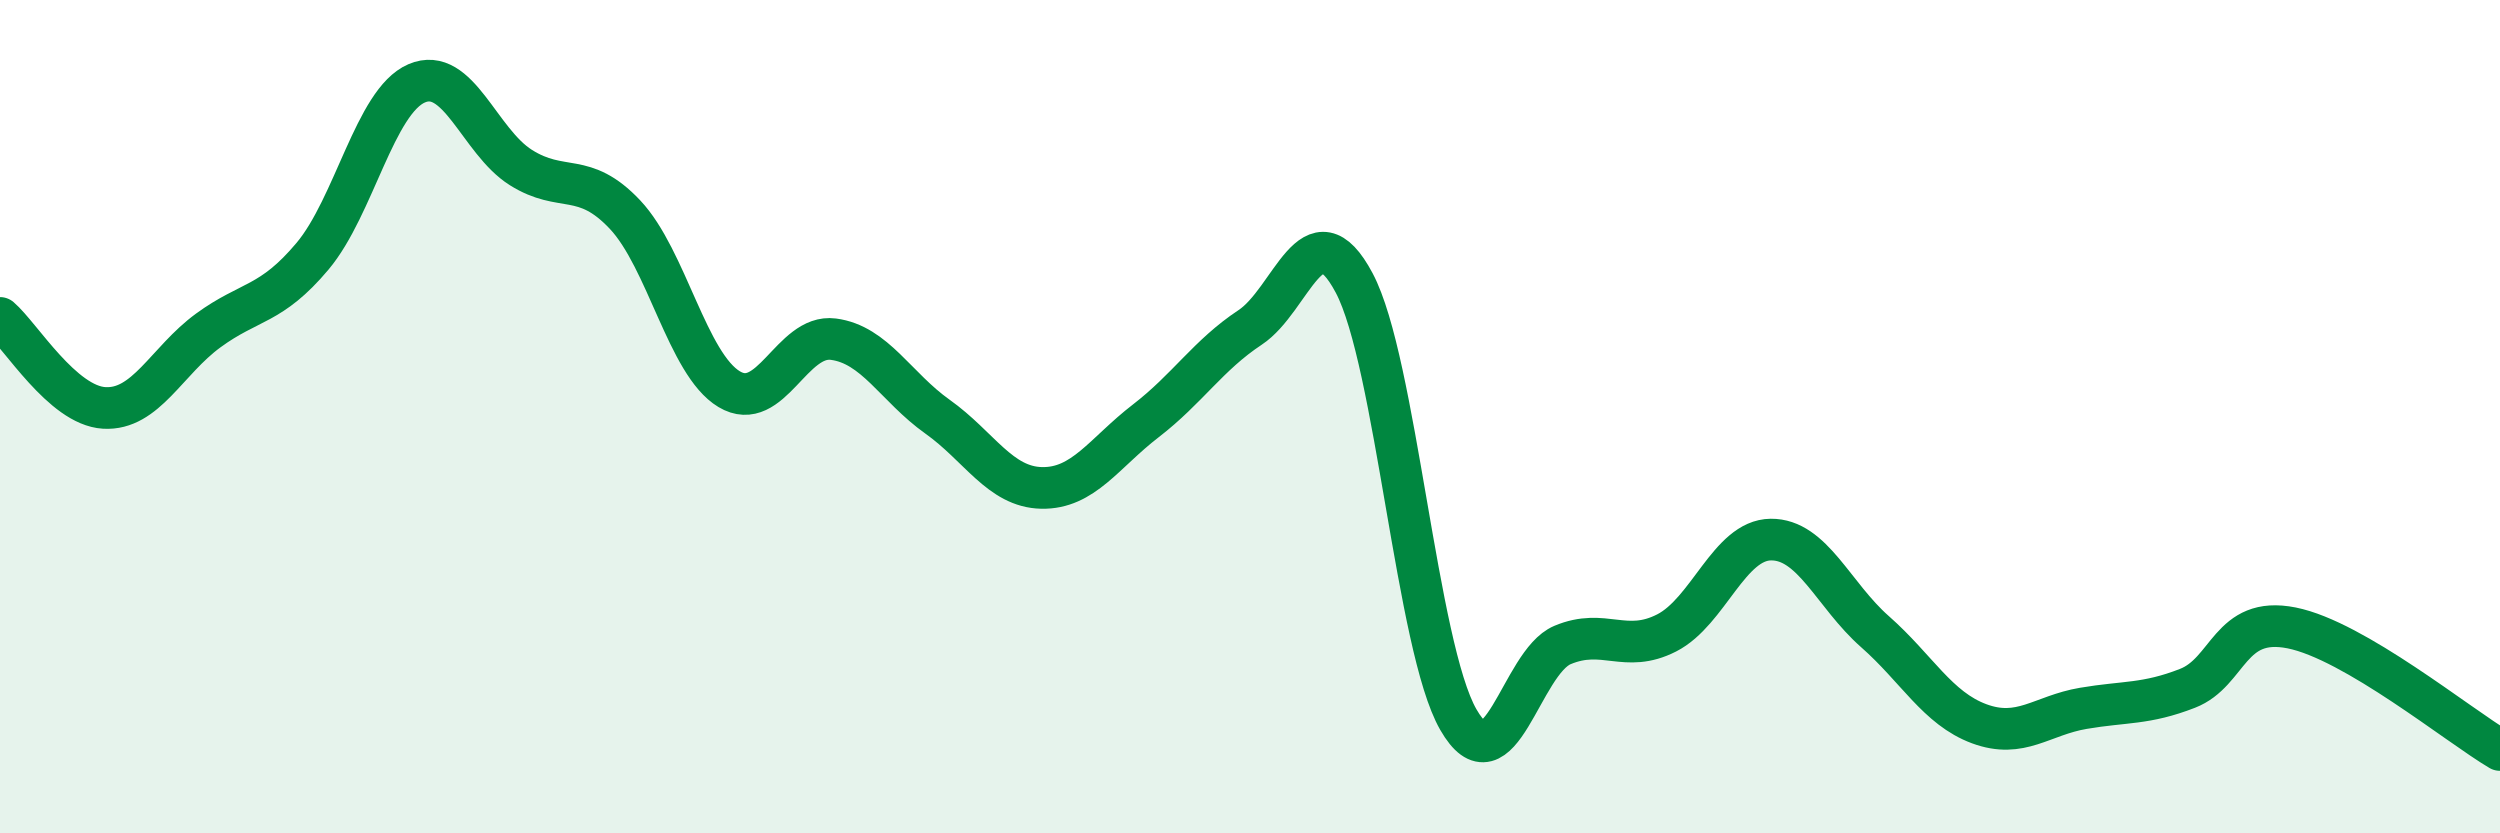
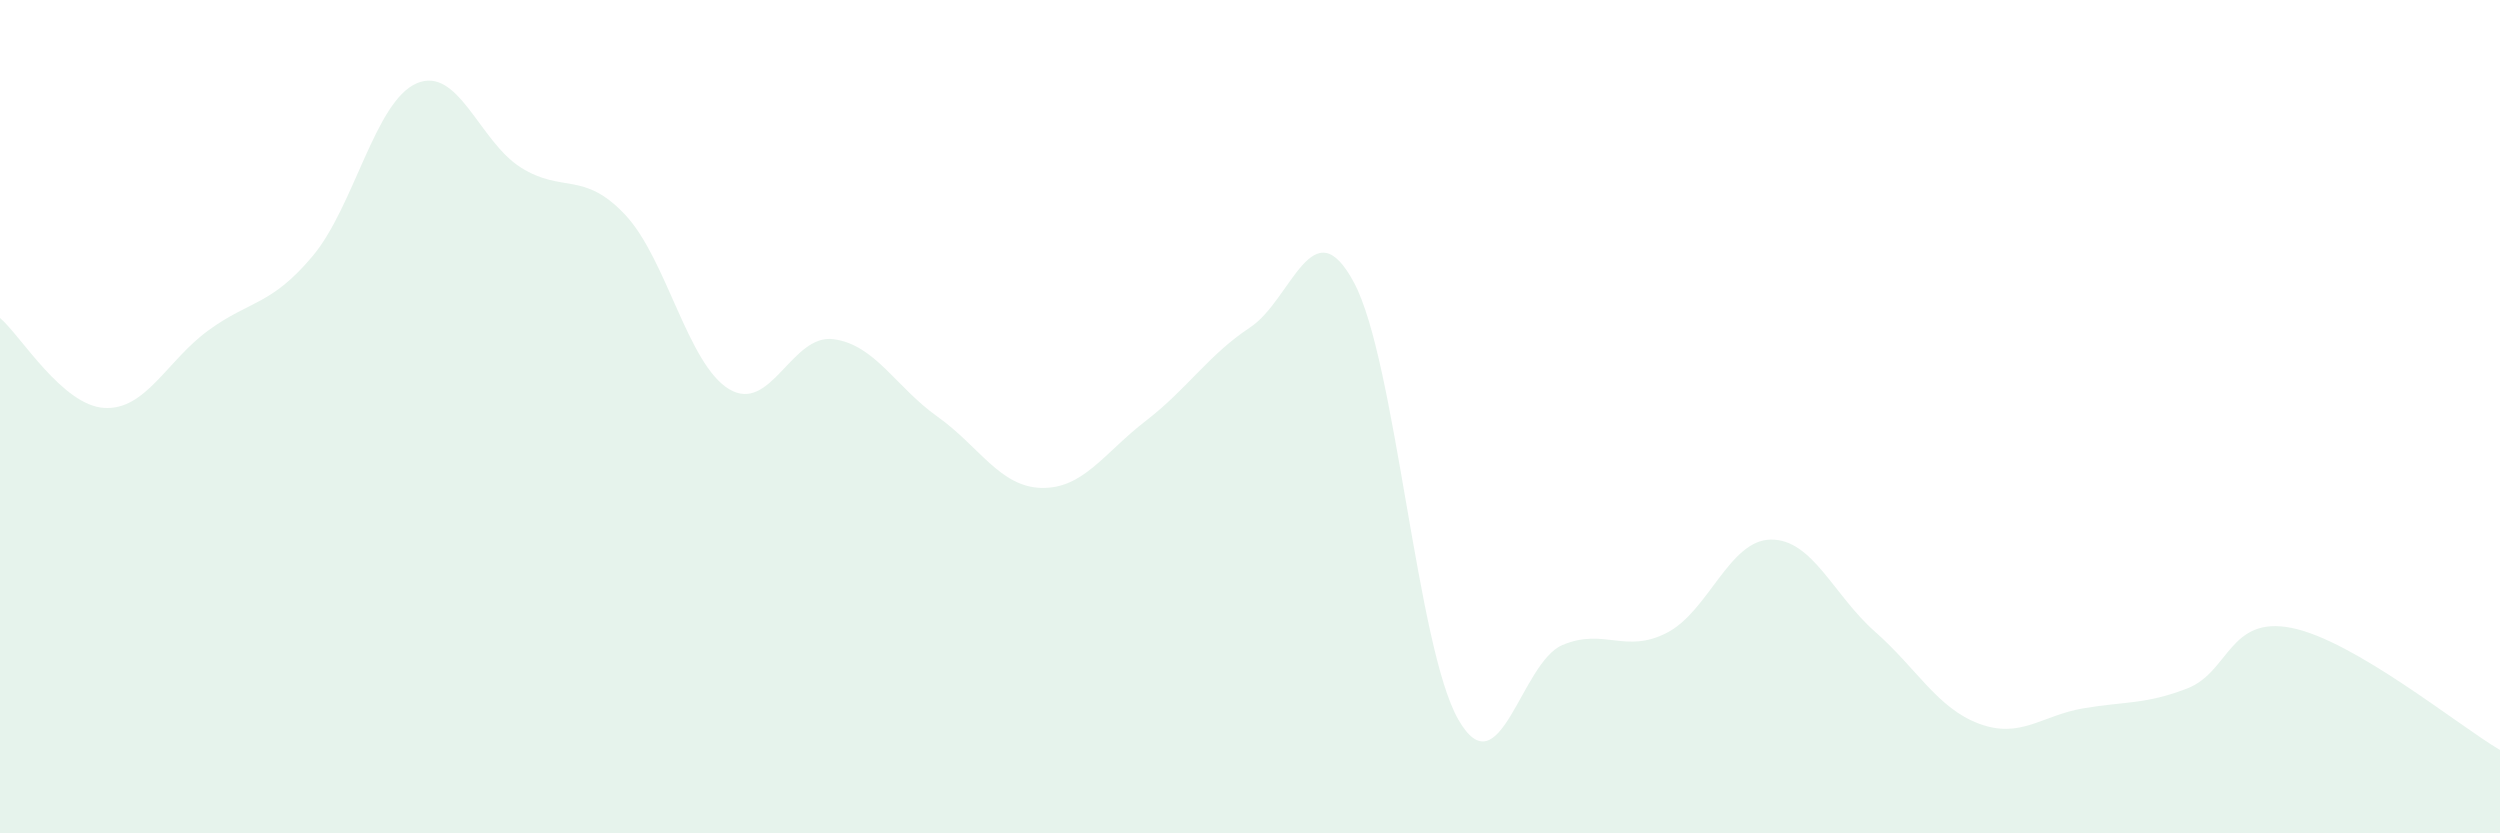
<svg xmlns="http://www.w3.org/2000/svg" width="60" height="20" viewBox="0 0 60 20">
  <path d="M 0,7.63 C 0.5,8.06 1.5,9.73 2.5,9.79 C 3.5,9.85 4,8.66 5,7.93 C 6,7.2 6.5,7.34 7.5,6.15 C 8.5,4.96 9,2.43 10,2 C 11,1.57 11.5,3.39 12.5,4.02 C 13.5,4.65 14,4.09 15,5.15 C 16,6.21 16.5,8.74 17.5,9.34 C 18.5,9.94 19,8.01 20,8.14 C 21,8.27 21.5,9.29 22.5,10 C 23.5,10.71 24,11.69 25,11.71 C 26,11.73 26.5,10.87 27.5,10.1 C 28.5,9.33 29,8.52 30,7.86 C 31,7.2 31.5,4.91 32.5,6.79 C 33.5,8.67 34,15.53 35,17.27 C 36,19.01 36.5,15.9 37.5,15.48 C 38.5,15.06 39,15.7 40,15.19 C 41,14.68 41.5,12.96 42.5,12.95 C 43.5,12.94 44,14.28 45,15.16 C 46,16.04 46.5,17 47.5,17.37 C 48.5,17.74 49,17.17 50,17 C 51,16.83 51.5,16.91 52.5,16.52 C 53.5,16.13 53.5,14.77 55,15.07 C 56.5,15.37 59,17.41 60,18L60 20L0 20Z" fill="#008740" opacity="0.1" stroke-linecap="round" stroke-linejoin="round" />
-   <path d="M 0,7.63 C 0.5,8.06 1.5,9.73 2.5,9.79 C 3.5,9.85 4,8.66 5,7.93 C 6,7.2 6.5,7.34 7.5,6.15 C 8.5,4.96 9,2.43 10,2 C 11,1.57 11.5,3.39 12.5,4.02 C 13.5,4.65 14,4.09 15,5.15 C 16,6.21 16.5,8.74 17.5,9.34 C 18.5,9.94 19,8.01 20,8.14 C 21,8.27 21.5,9.29 22.5,10 C 23.5,10.71 24,11.69 25,11.71 C 26,11.73 26.5,10.87 27.5,10.1 C 28.5,9.33 29,8.52 30,7.86 C 31,7.2 31.5,4.91 32.5,6.79 C 33.5,8.67 34,15.53 35,17.27 C 36,19.01 36.5,15.9 37.5,15.48 C 38.5,15.06 39,15.7 40,15.19 C 41,14.68 41.5,12.96 42.5,12.95 C 43.5,12.94 44,14.28 45,15.16 C 46,16.04 46.5,17 47.5,17.37 C 48.5,17.74 49,17.17 50,17 C 51,16.83 51.5,16.91 52.5,16.52 C 53.5,16.13 53.5,14.77 55,15.07 C 56.5,15.37 59,17.41 60,18" stroke="#008740" stroke-width="1" fill="none" stroke-linecap="round" stroke-linejoin="round" />
</svg>